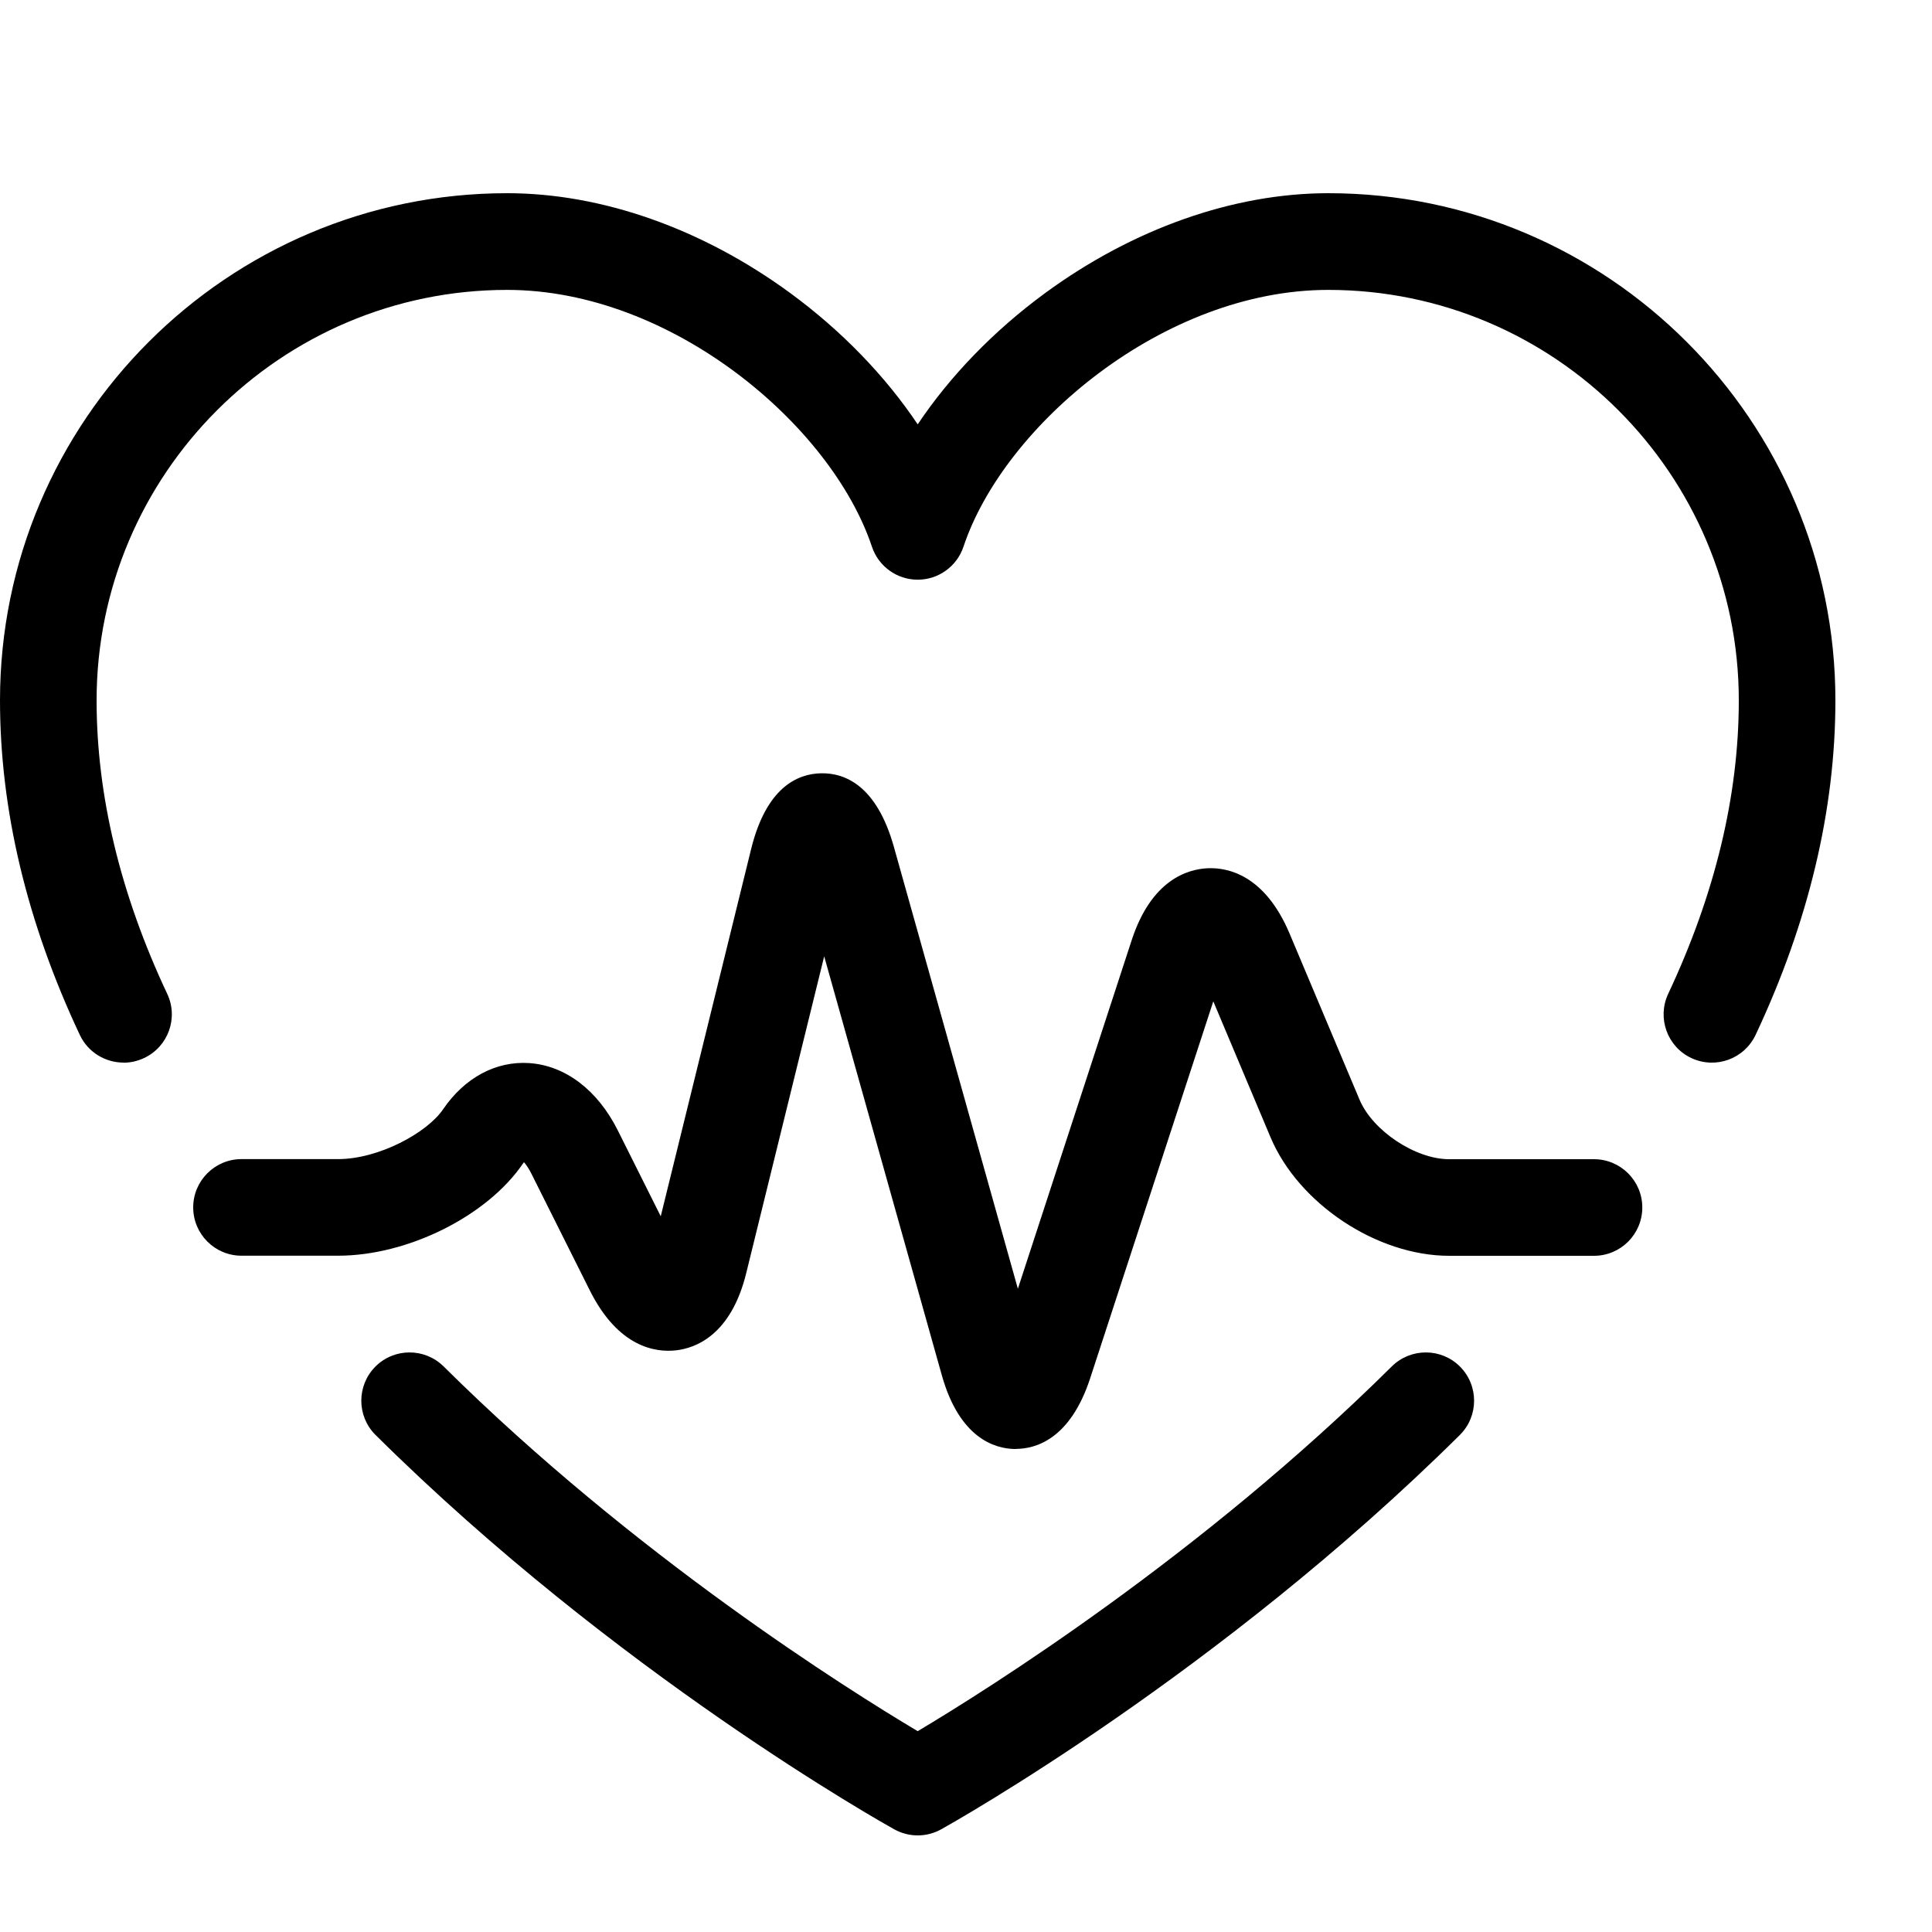
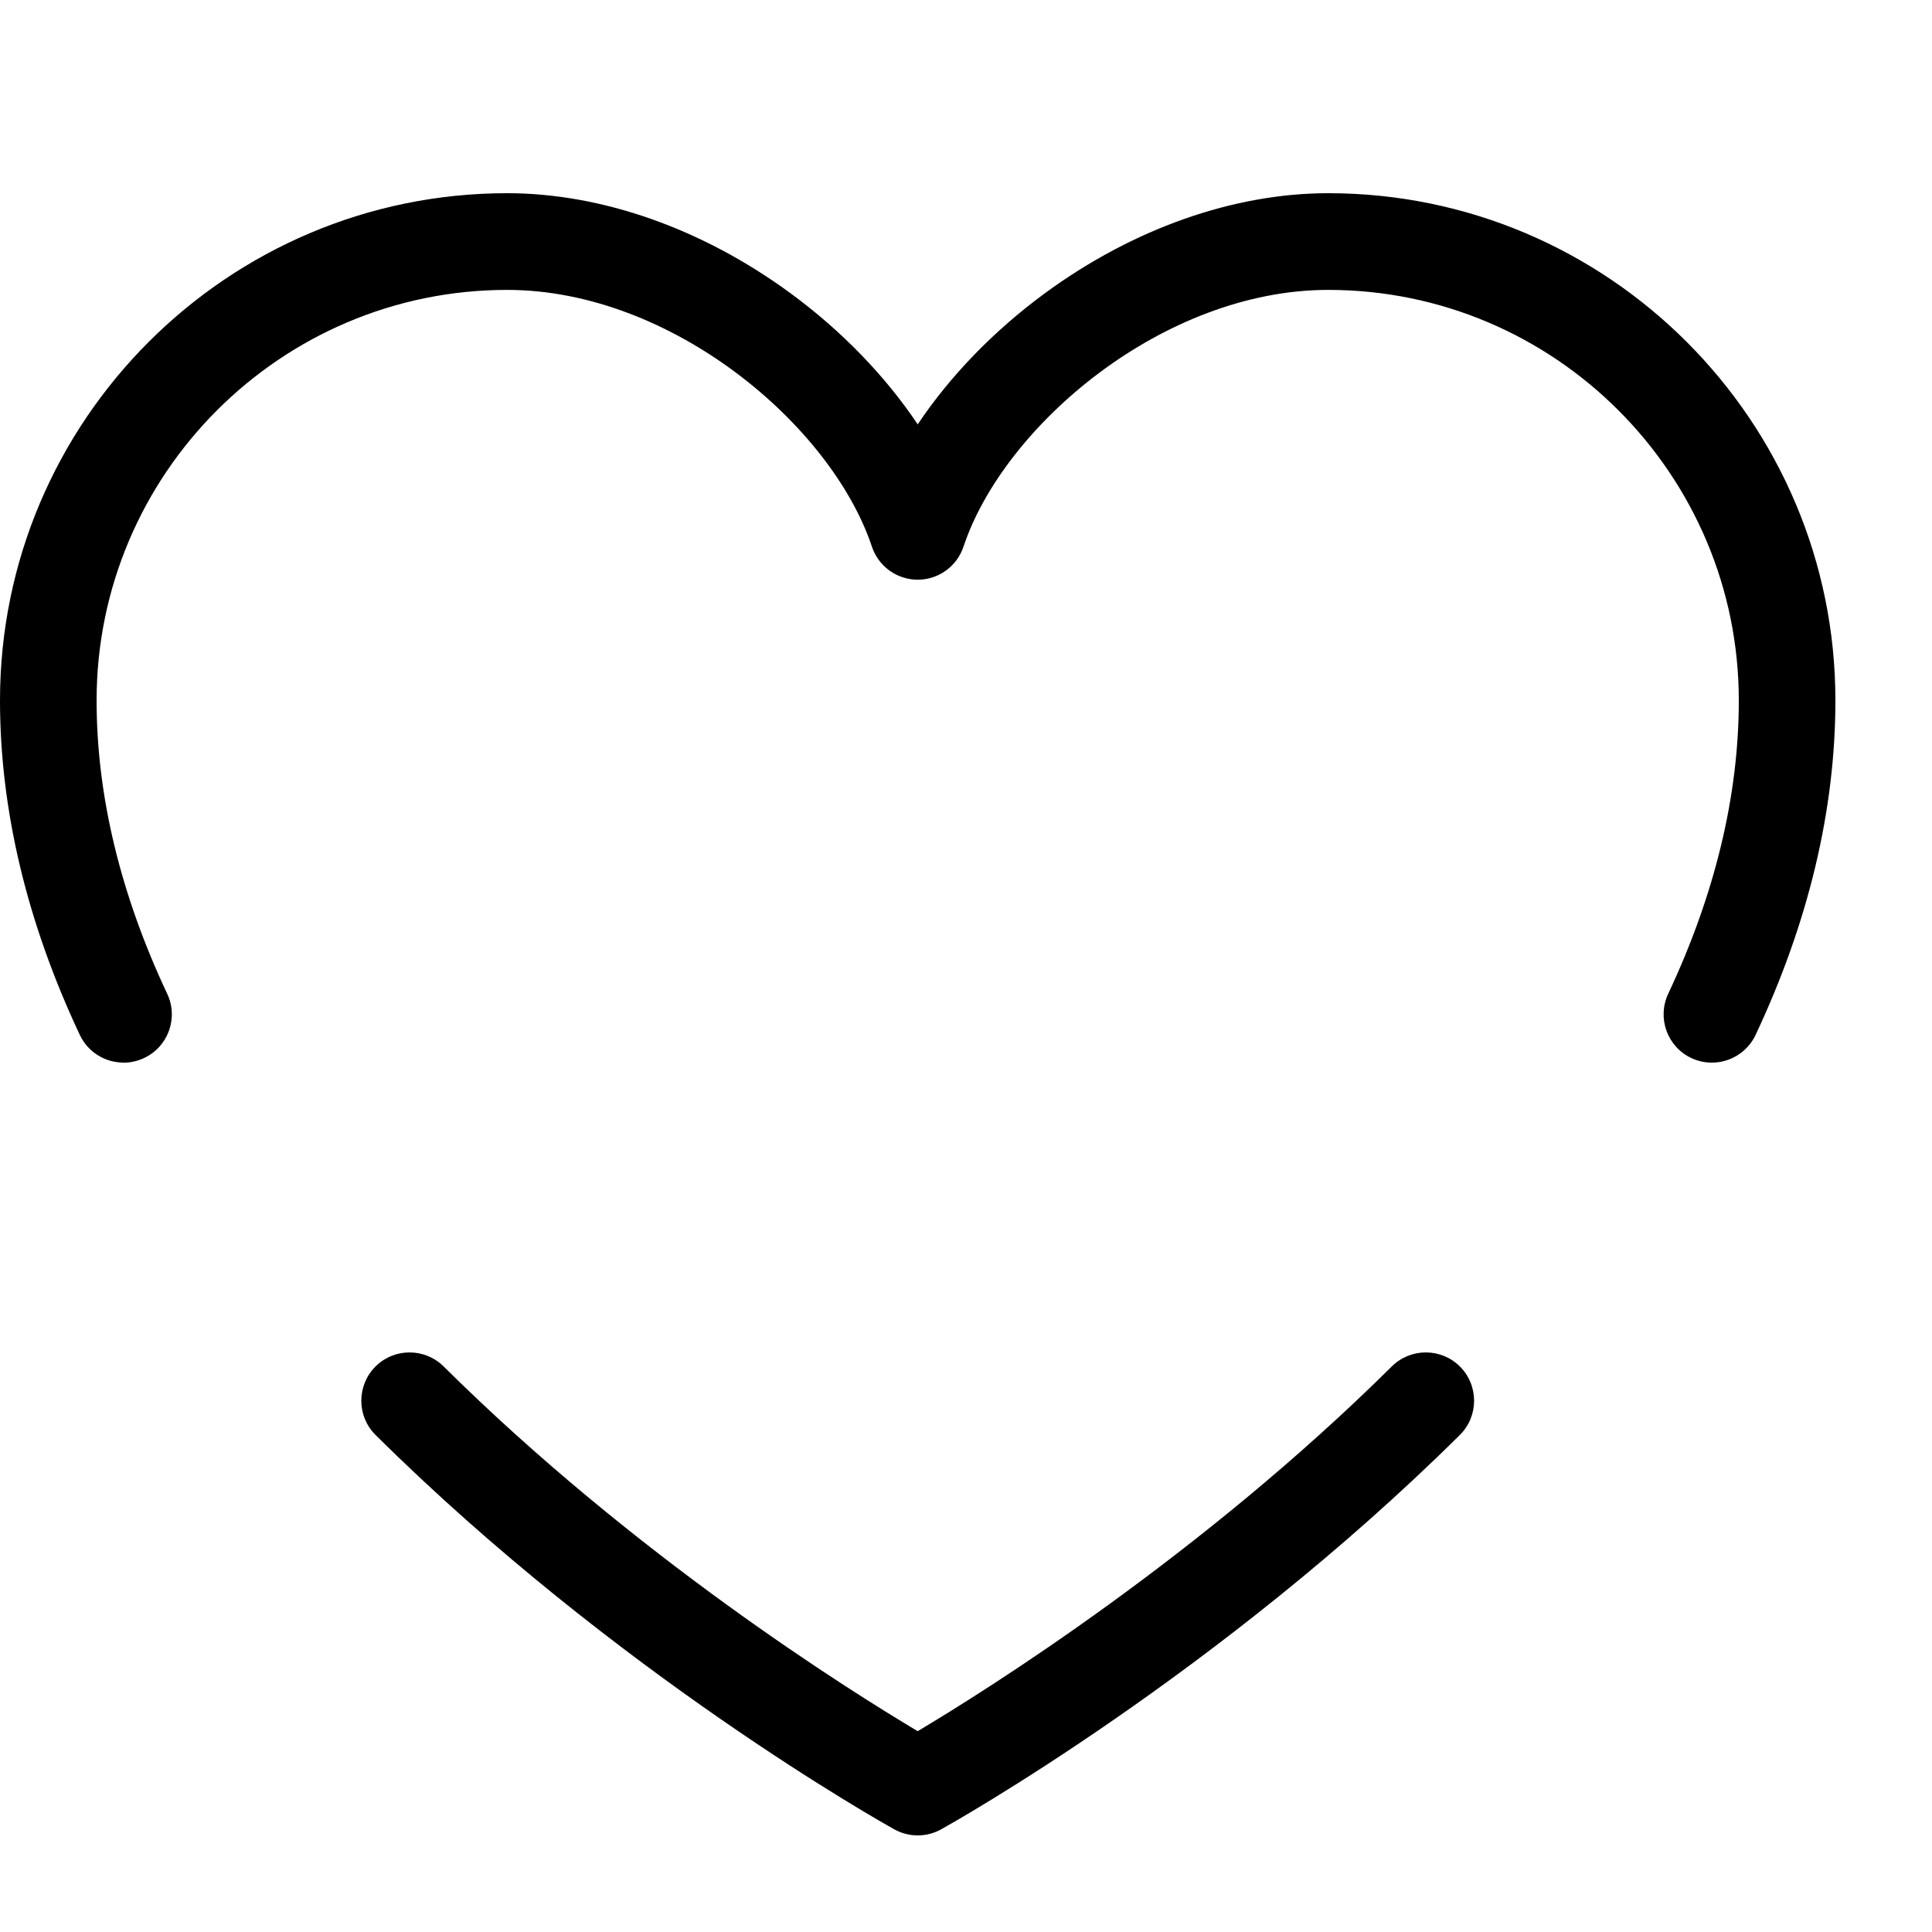
<svg xmlns="http://www.w3.org/2000/svg" version="1.1" width="20" height="20" viewBox="0 0 20 20">
-   <path fill="#000000" d="M9.5 19c-0.084 0-0.167-0.021-0.243-0.063-0.116-0.065-2.877-1.611-5.369-4.082-0.196-0.194-0.197-0.511-0.003-0.707s0.511-0.197 0.707-0.003c1.979 1.962 4.186 3.346 4.908 3.776 0.723-0.431 2.932-1.817 4.908-3.776 0.196-0.194 0.513-0.193 0.707 0.003s0.193 0.513-0.003 0.707c-2.493 2.471-5.253 4.017-5.369 4.082-0.076 0.042-0.159 0.063-0.243 0.063z" />
+   <path fill="#000000" d="M9.5 19c-0.084 0-0.167-0.021-0.243-0.063-0.116-0.065-2.877-1.611-5.369-4.082-0.196-0.194-0.197-0.511-0.003-0.707s0.511-0.197 0.707-0.003c1.979 1.962 4.186 3.346 4.908 3.776 0.723-0.431 2.932-1.817 4.908-3.776 0.196-0.194 0.513-0.193 0.707 0.003s0.193 0.513-0.003 0.707c-2.493 2.471-5.253 4.017-5.369 4.082-0.076 0.042-0.159 0.063-0.243 0.063" />
  <path fill="#000000" d="M1.279 11c-0.188 0-0.368-0.106-0.453-0.287-0.548-1.165-0.826-2.33-0.826-3.463 0-2.895 2.355-5.25 5.25-5.25 0.98 0 2.021 0.367 2.931 1.034 0.532 0.39 0.985 0.86 1.319 1.359 0.334-0.499 0.787-0.969 1.319-1.359 0.91-0.667 1.951-1.034 2.931-1.034 2.895 0 5.25 2.355 5.25 5.25 0 1.133-0.278 2.298-0.826 3.463-0.118 0.25-0.415 0.357-0.665 0.24s-0.357-0.415-0.24-0.665c0.485-1.031 0.731-2.053 0.731-3.037 0-2.343-1.907-4.25-4.25-4.25-1.703 0-3.357 1.401-3.776 2.658-0.068 0.204-0.259 0.342-0.474 0.342s-0.406-0.138-0.474-0.342c-0.419-1.257-2.073-2.658-3.776-2.658-2.343 0-4.25 1.907-4.25 4.25 0 0.984 0.246 2.006 0.731 3.037 0.118 0.25 0.010 0.548-0.24 0.665-0.069 0.032-0.141 0.048-0.212 0.048z" />
-   <path fill="#000000" d="M10.515 15c-0.005 0-0.009-0-0.013-0-0.202-0.004-0.569-0.109-0.753-0.766l-1.217-4.334-0.807 3.279c-0.158 0.643-0.525 0.778-0.73 0.8s-0.592-0.027-0.889-0.62l-0.606-1.211c-0.029-0.058-0.056-0.094-0.076-0.117-0.003 0.004-0.007 0.009-0.011 0.015-0.37 0.543-1.192 0.953-1.913 0.953h-1c-0.276 0-0.5-0.224-0.5-0.5s0.224-0.5 0.5-0.5h1c0.421 0 0.921-0.272 1.087-0.516 0.223-0.327 0.547-0.501 0.891-0.478 0.374 0.025 0.708 0.279 0.917 0.696l0.445 0.89 0.936-3.803c0.158-0.64 0.482-0.779 0.726-0.783s0.572 0.125 0.751 0.76l1.284 4.576 1.178-3.608c0.205-0.628 0.582-0.736 0.788-0.745s0.59 0.068 0.847 0.677l0.724 1.719c0.136 0.322 0.578 0.616 0.927 0.616h1.5c0.276 0 0.5 0.224 0.5 0.5s-0.224 0.5-0.5 0.5h-1.5c-0.747 0-1.559-0.539-1.849-1.228l-0.592-1.406-1.274 3.9c-0.207 0.634-0.566 0.733-0.771 0.733z" />
</svg>